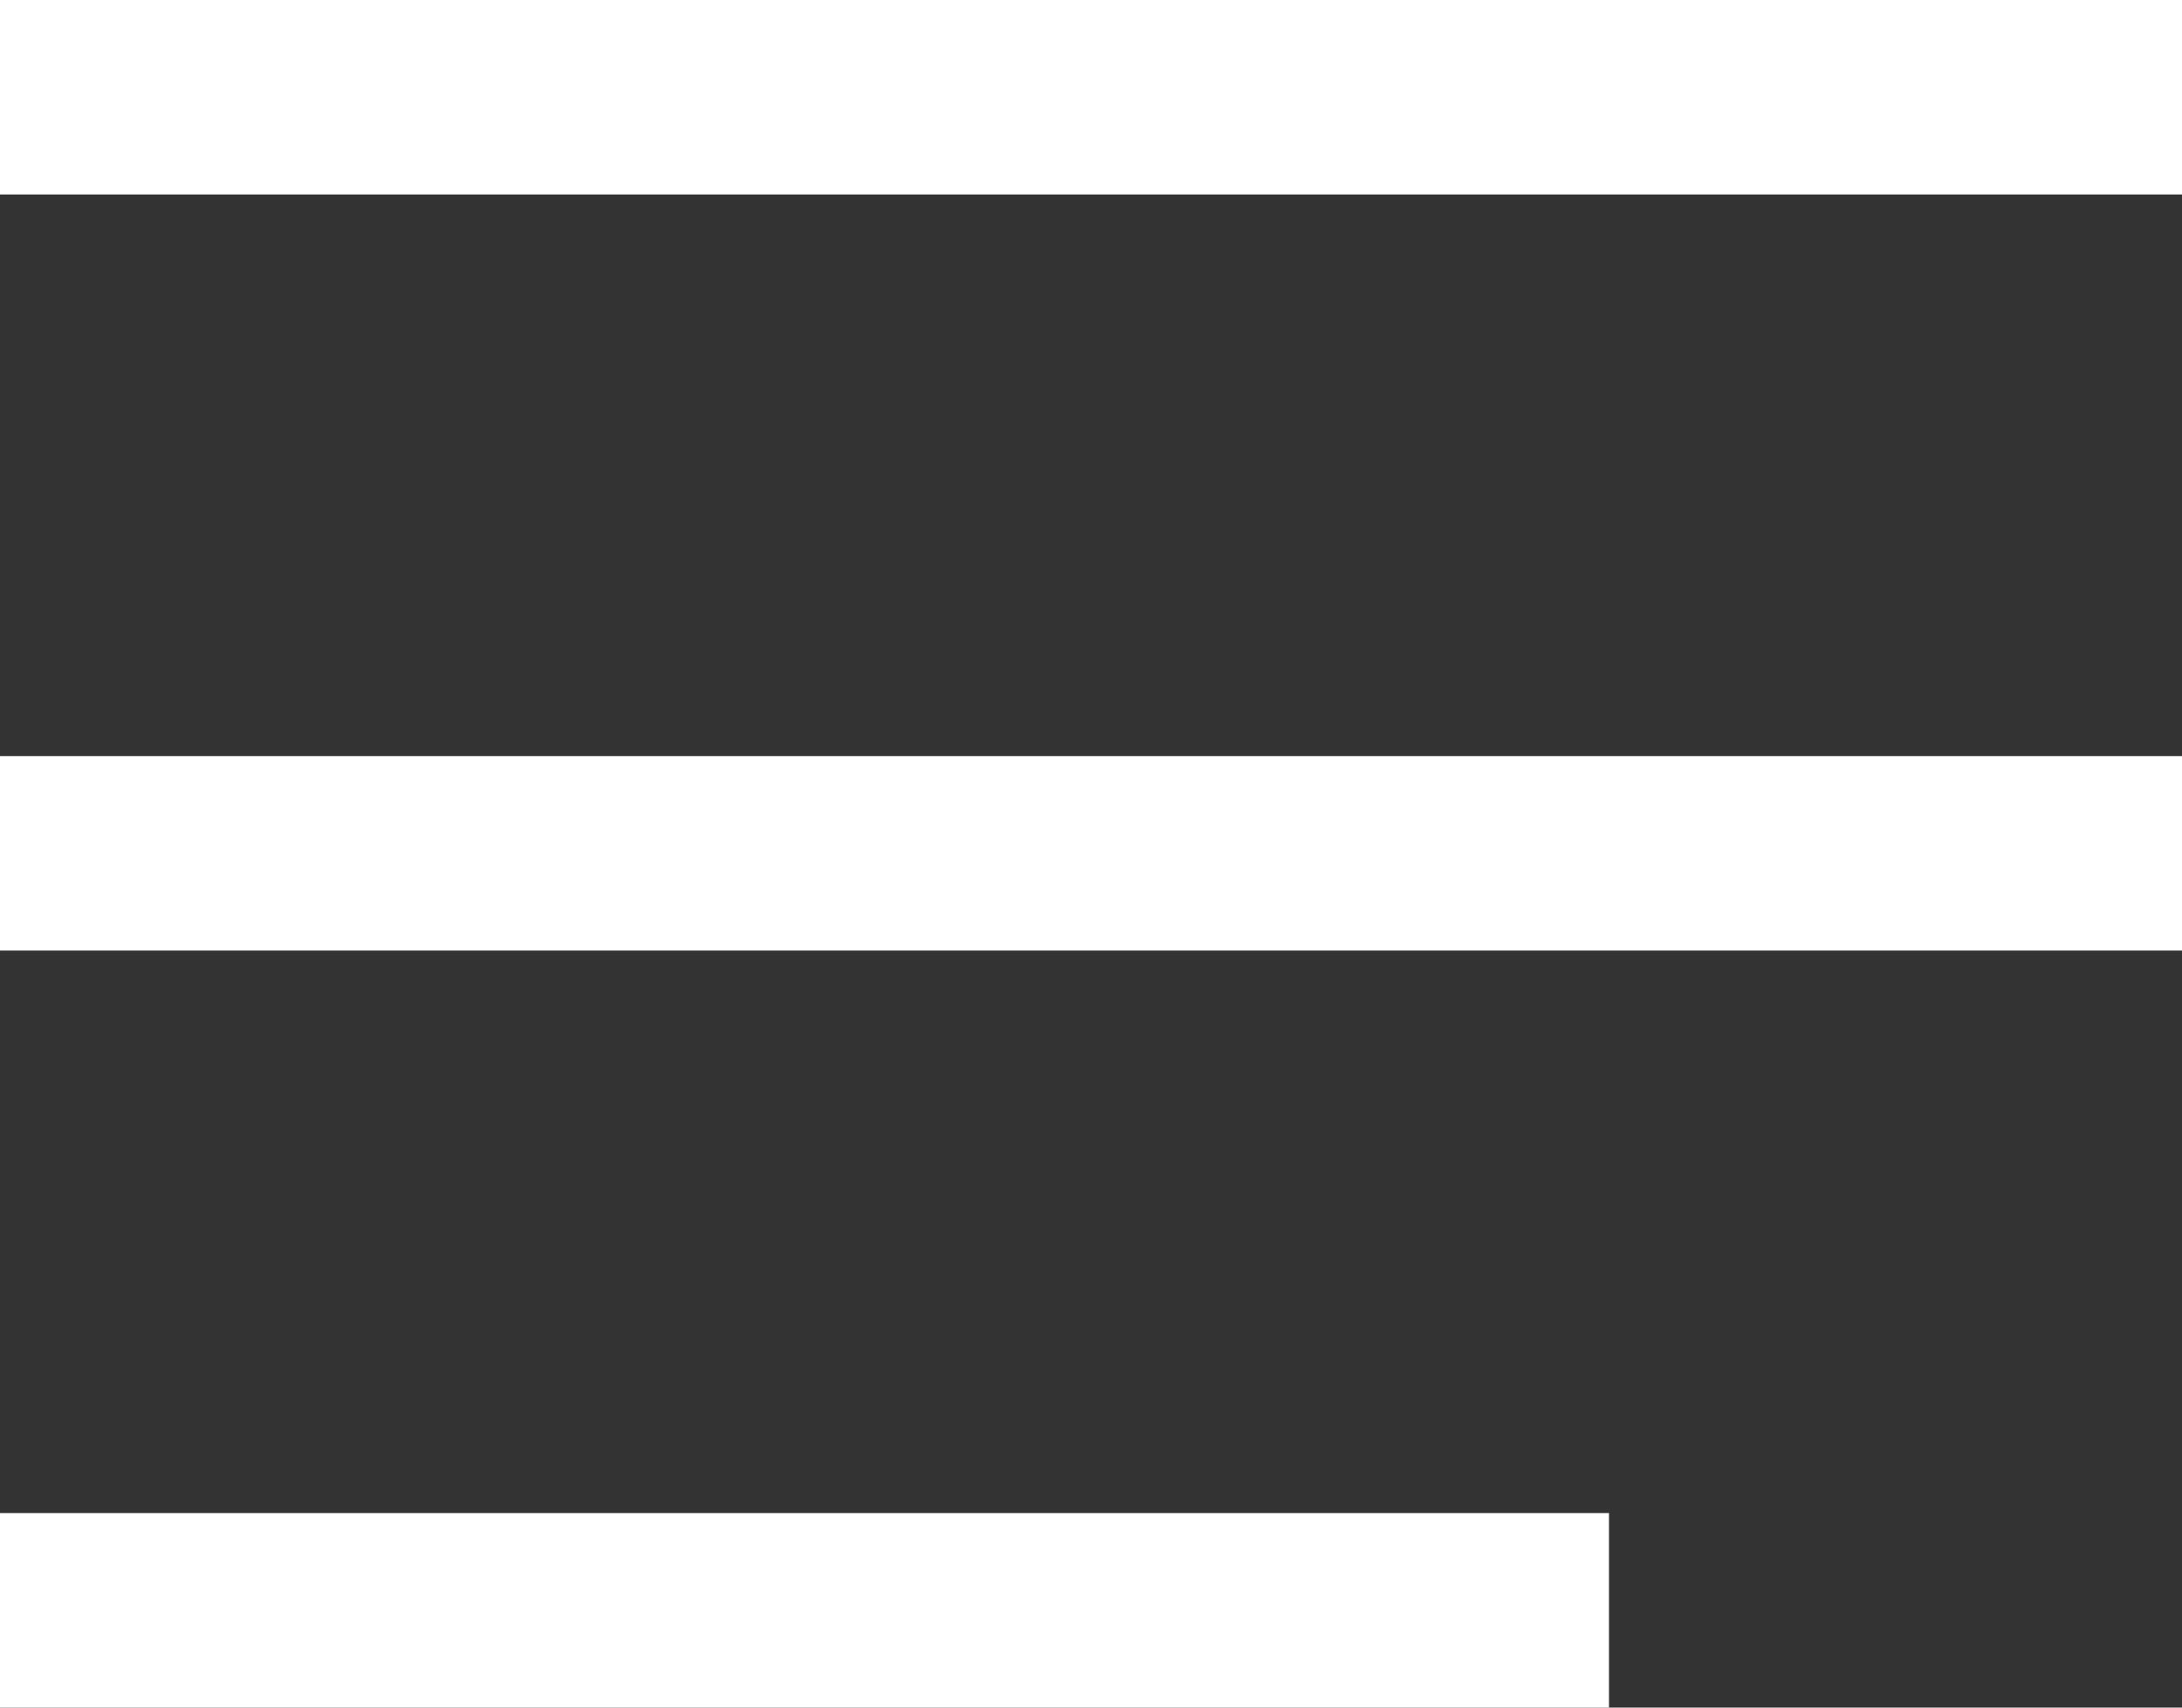
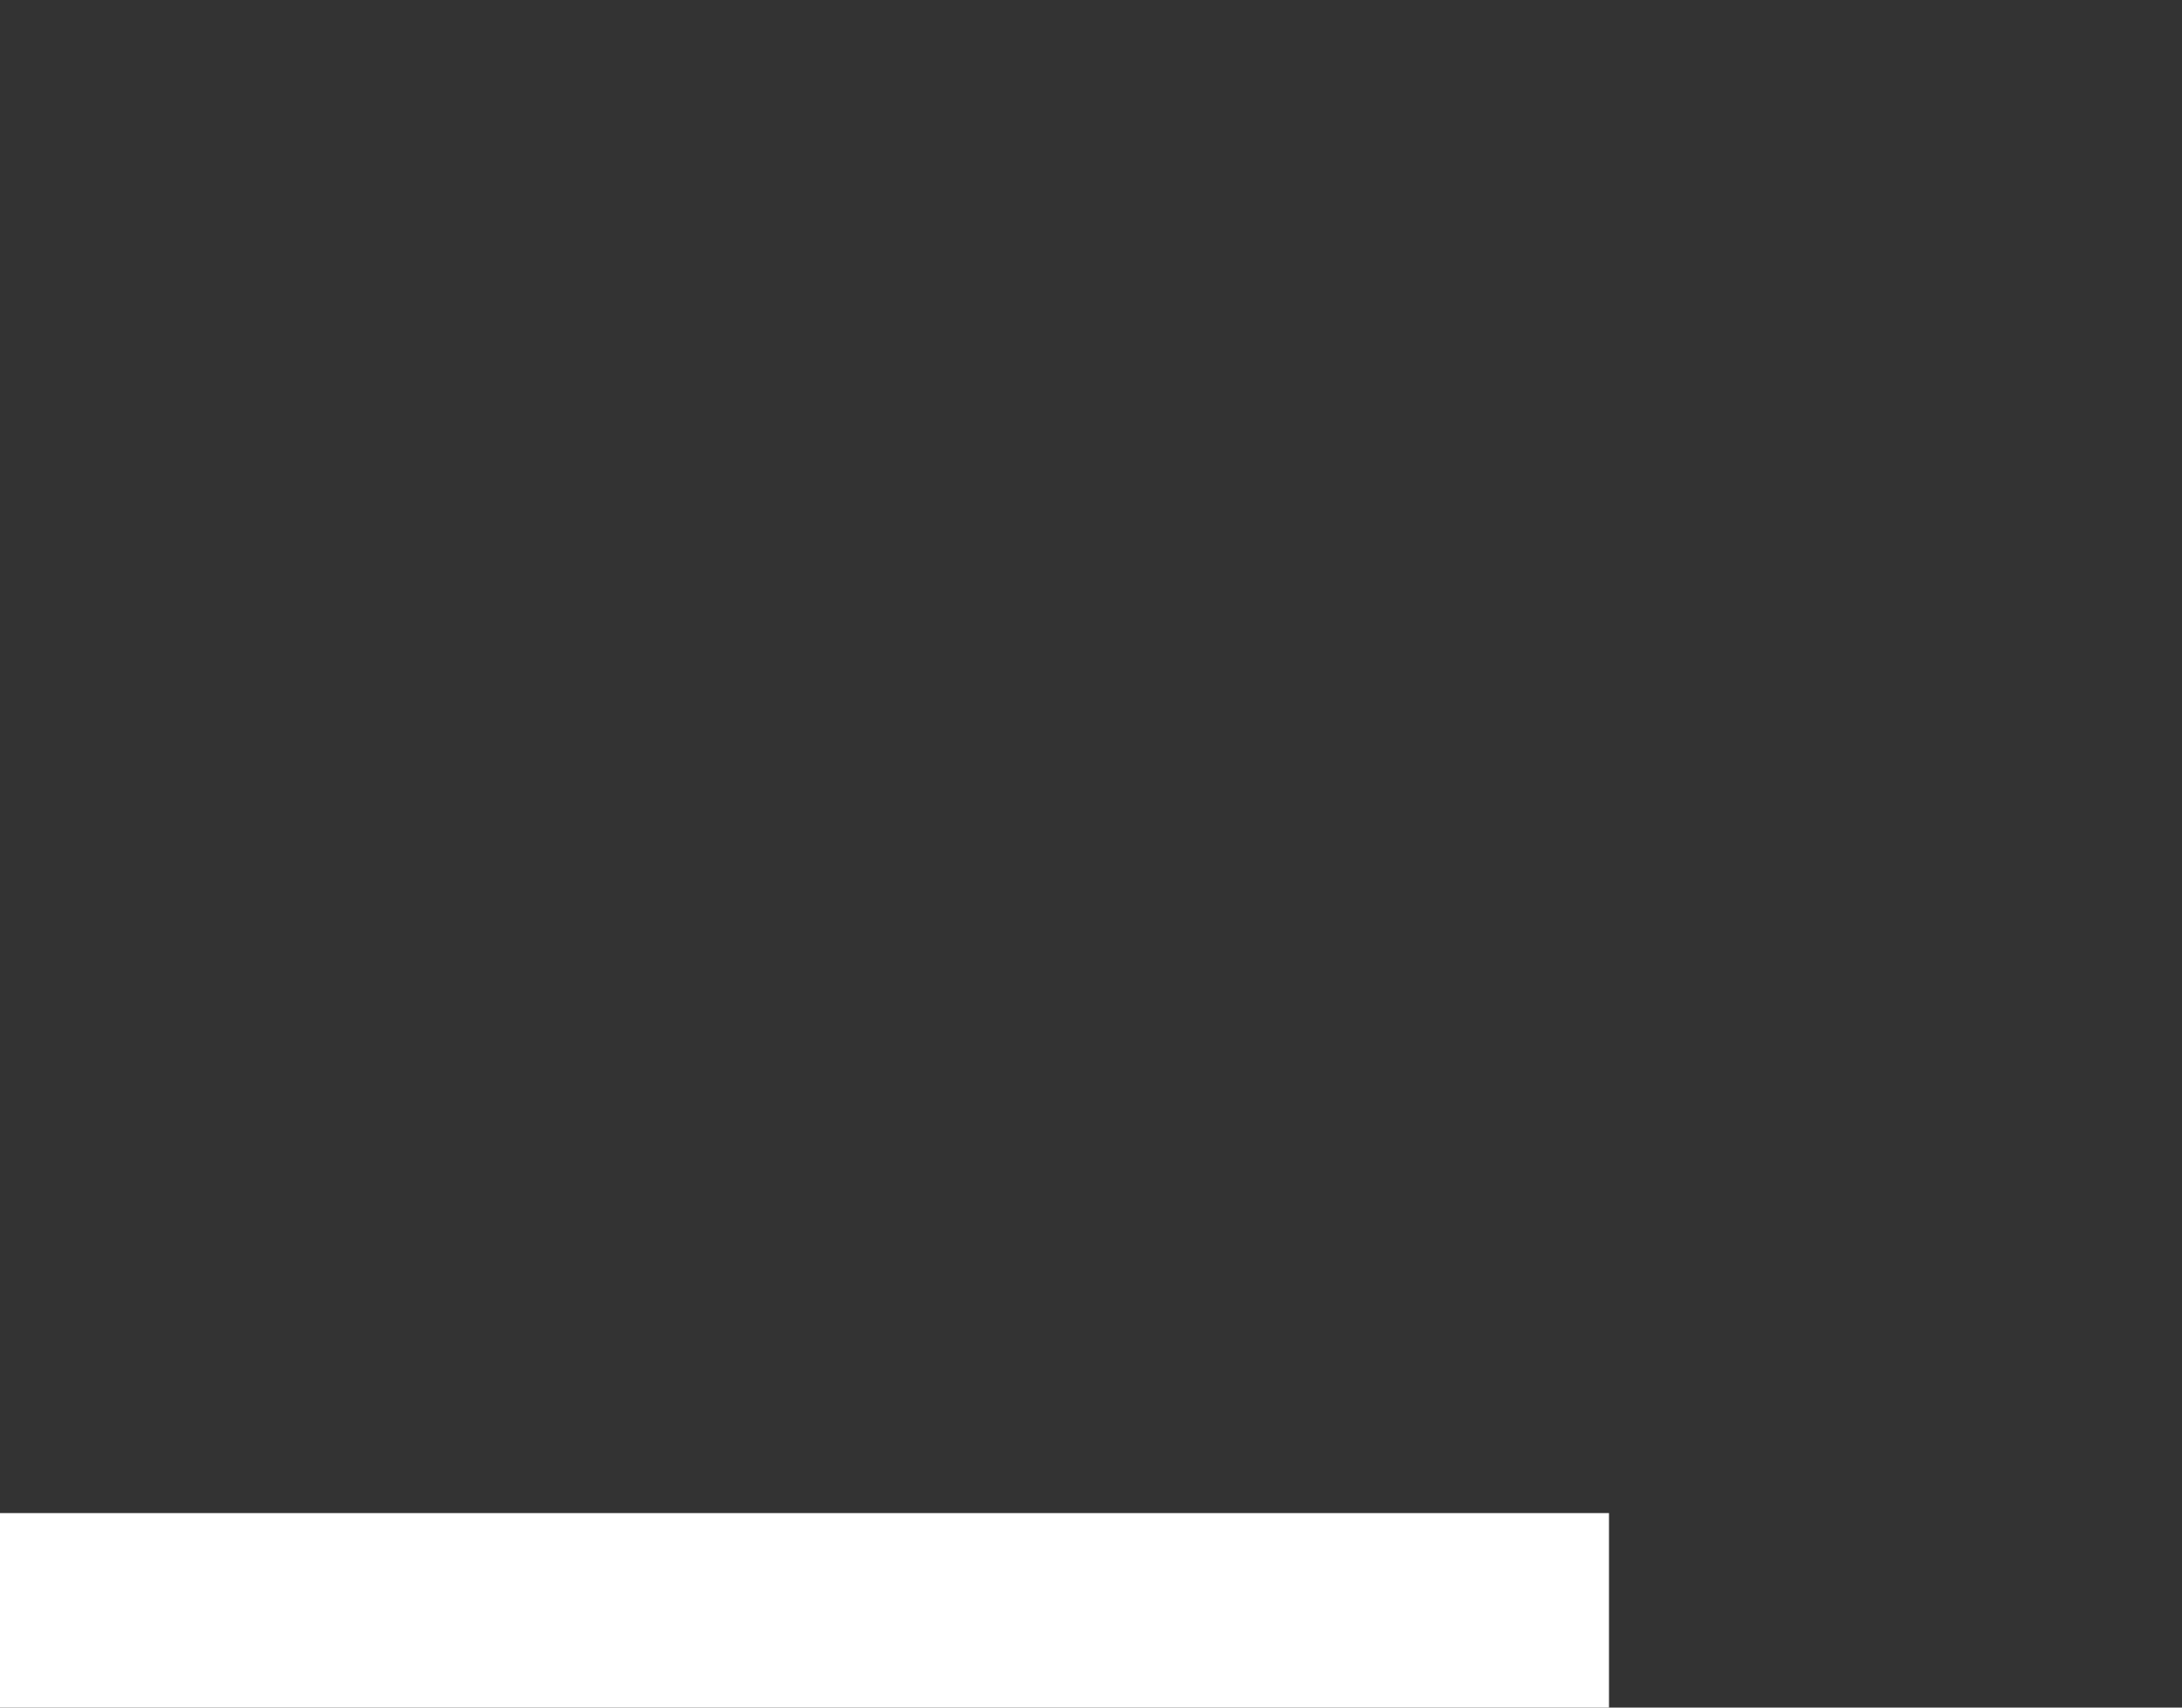
<svg xmlns="http://www.w3.org/2000/svg" width="23px" height="18px" viewBox="0 0 23 18">
  <rect x="0" y="0" width="23" height="18" fill="#333333" stroke="none" />
  <defs>
    <style>.cls-1{fill:#ffffff;}</style>
  </defs>
  <g id="sitemap" data-name="sitemap">
-     <rect class="cls-1" width="23" height="2.05" />
-     <rect class="cls-1" y="7.97" width="23" height="2.05" />
    <rect class="cls-1" y="15.95" width="16.96" height="2.05" />
  </g>
</svg>